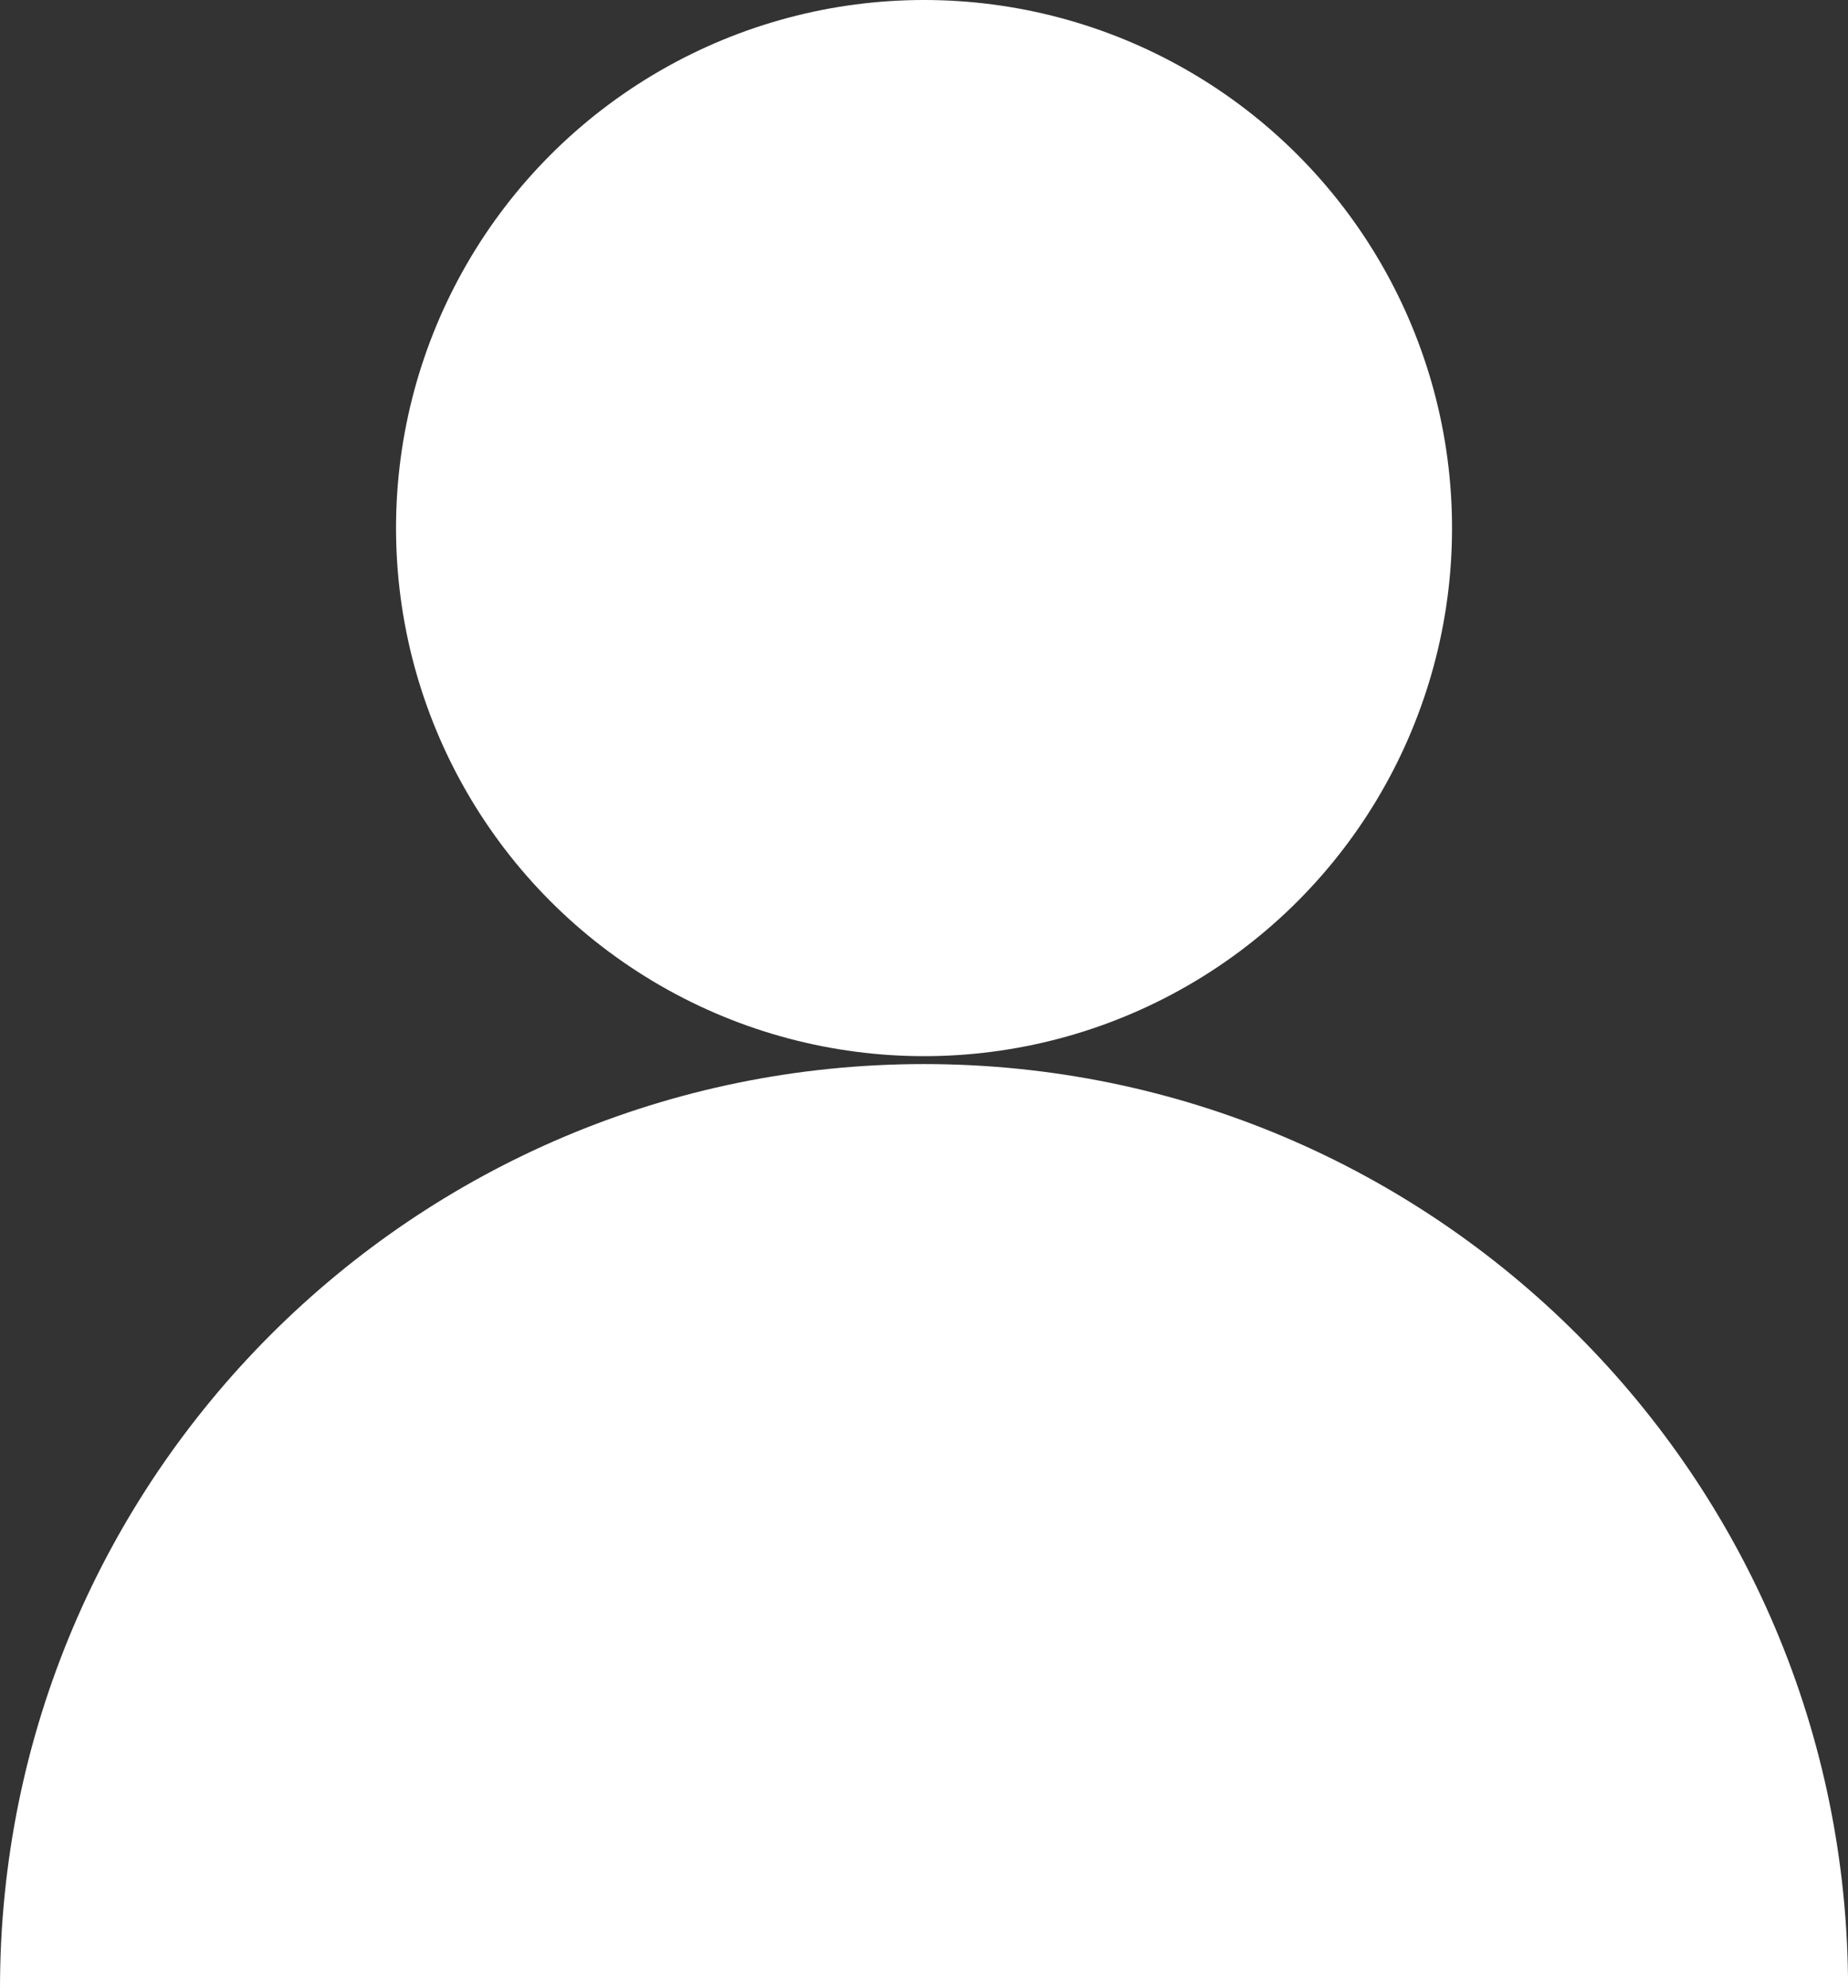
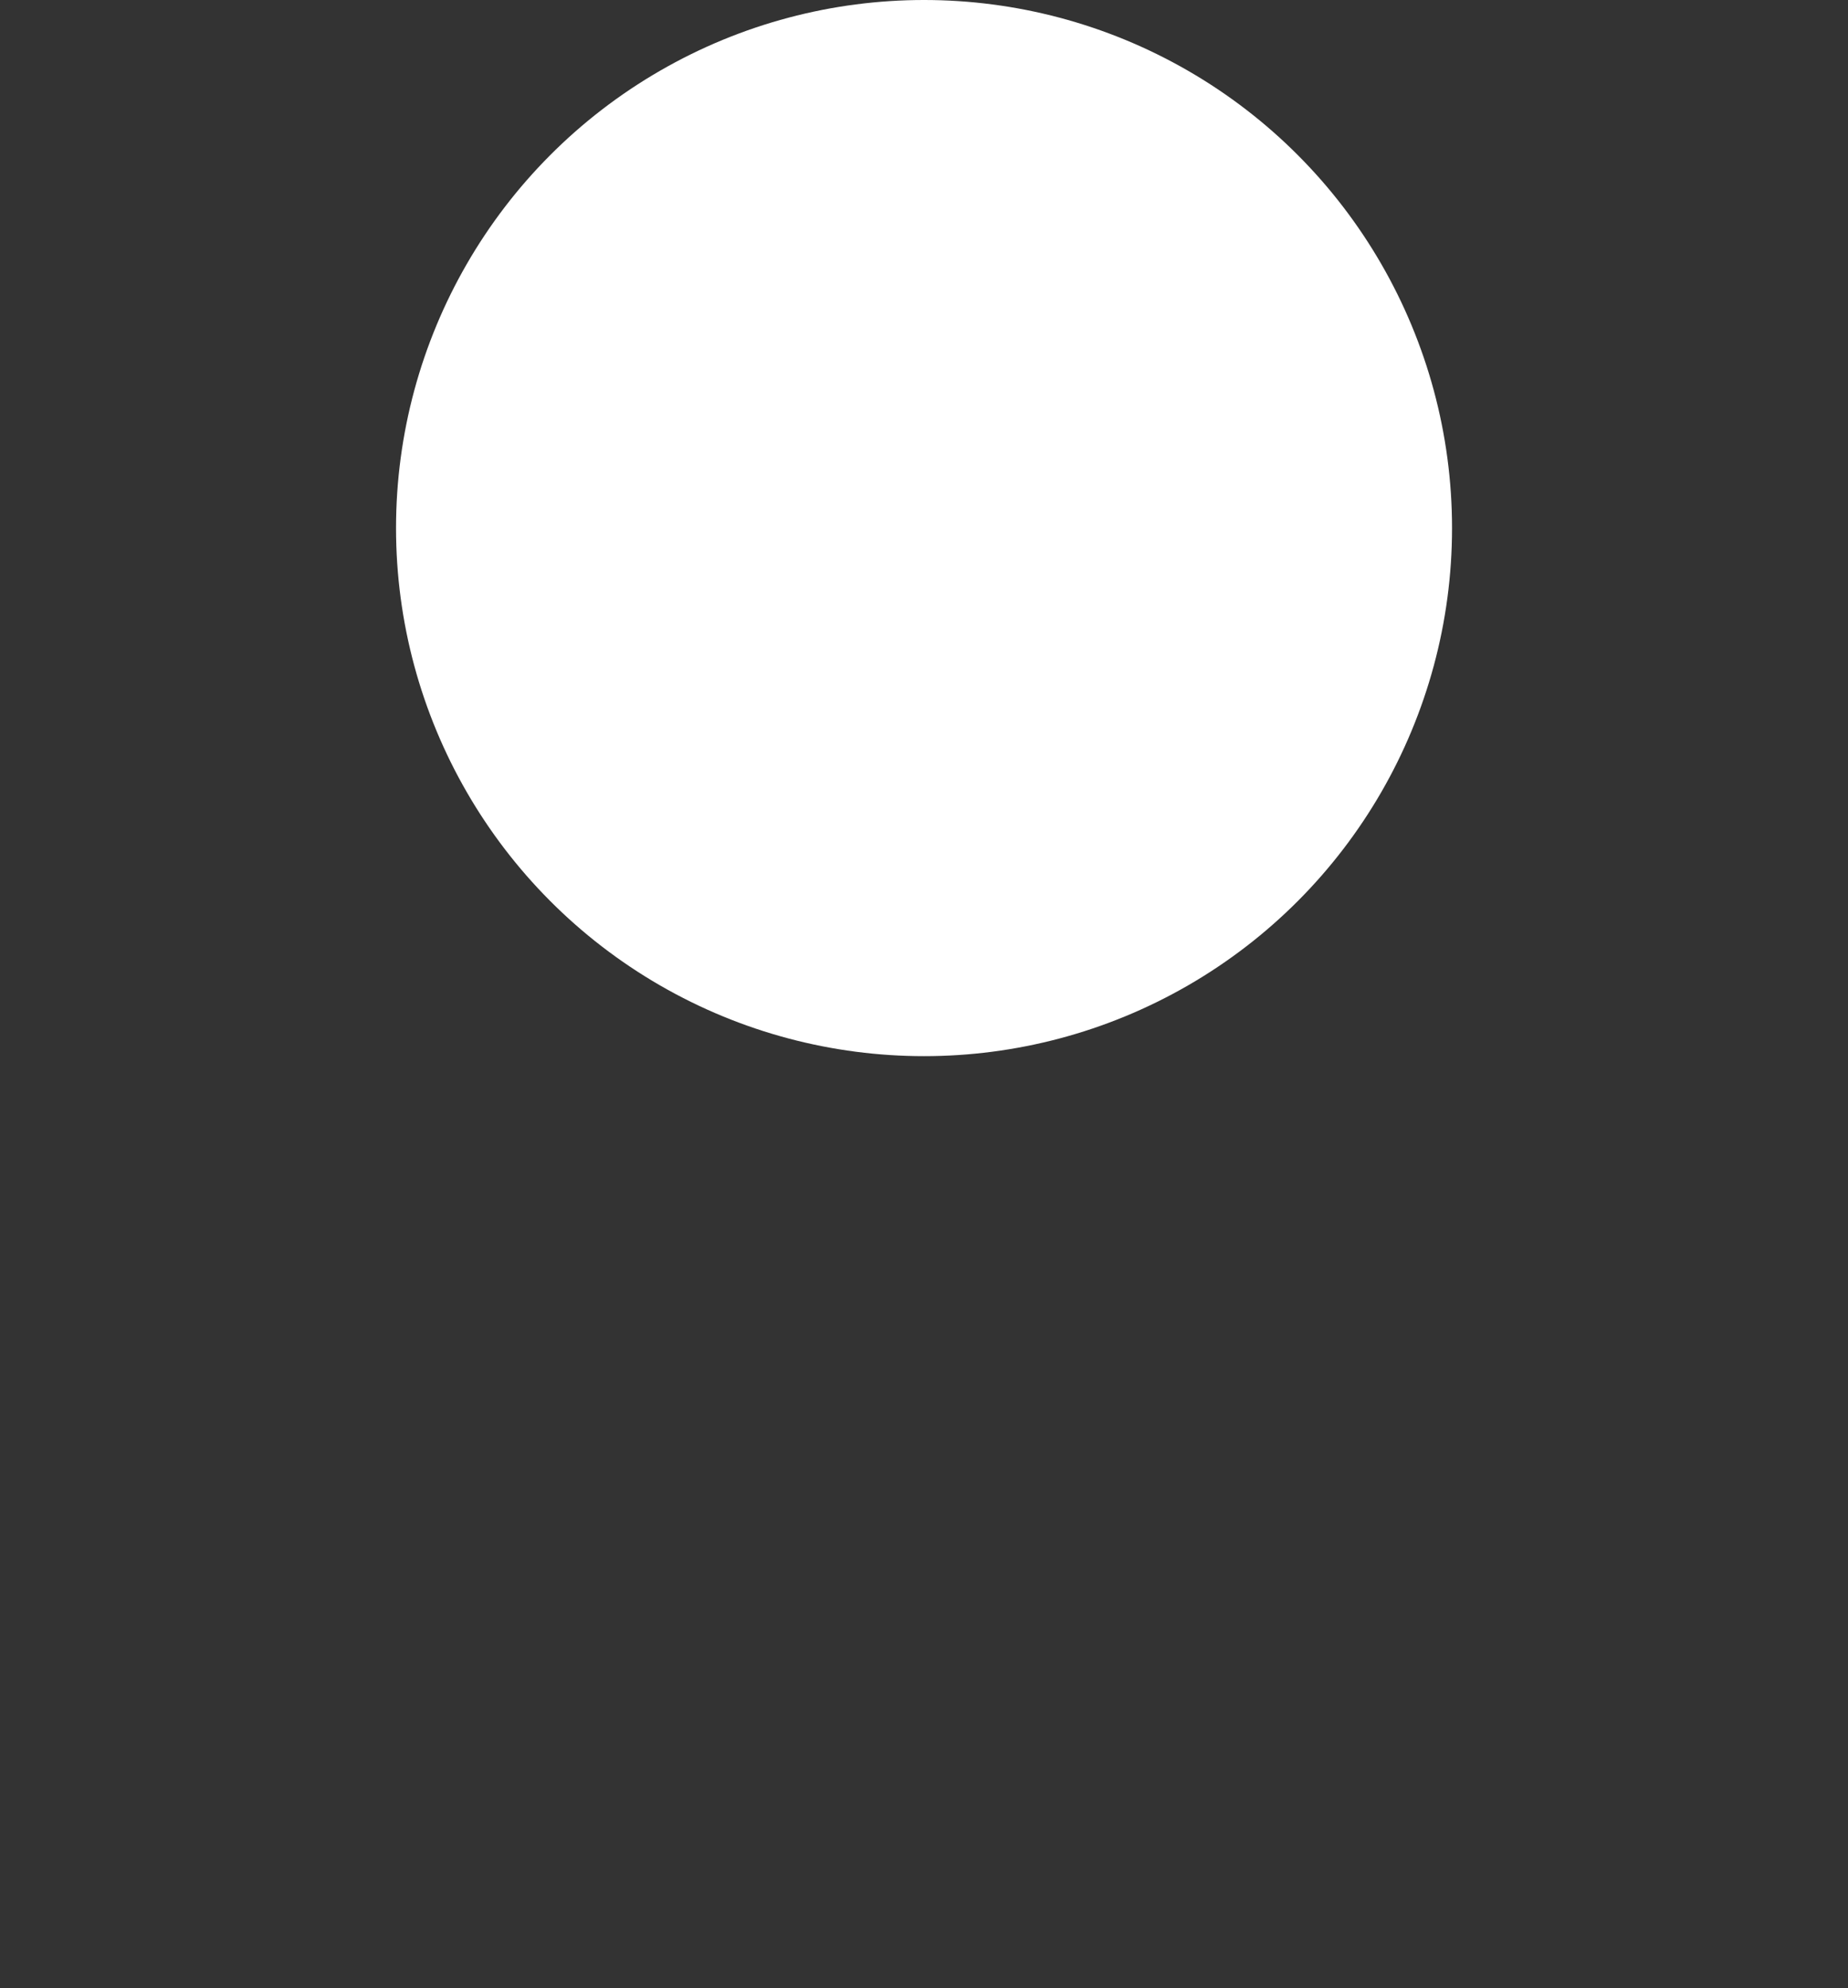
<svg xmlns="http://www.w3.org/2000/svg" id="a" width="28.021" height="30.143" viewBox="0 0 28.021 30.143">
  <rect x="0" y="0" width="28.021" height="30.143" fill="#333333" stroke="none" />
  <defs>
    <style>.b{fill:#fff;stroke-width:0px;}</style>
  </defs>
  <circle class="b" cx="14.011" cy="8.006" r="8.006" />
-   <path class="b" d="m0,30.143c0-7.738,6.273-14.011,14.011-14.011s14.011,6.273,14.011,14.011" />
</svg>